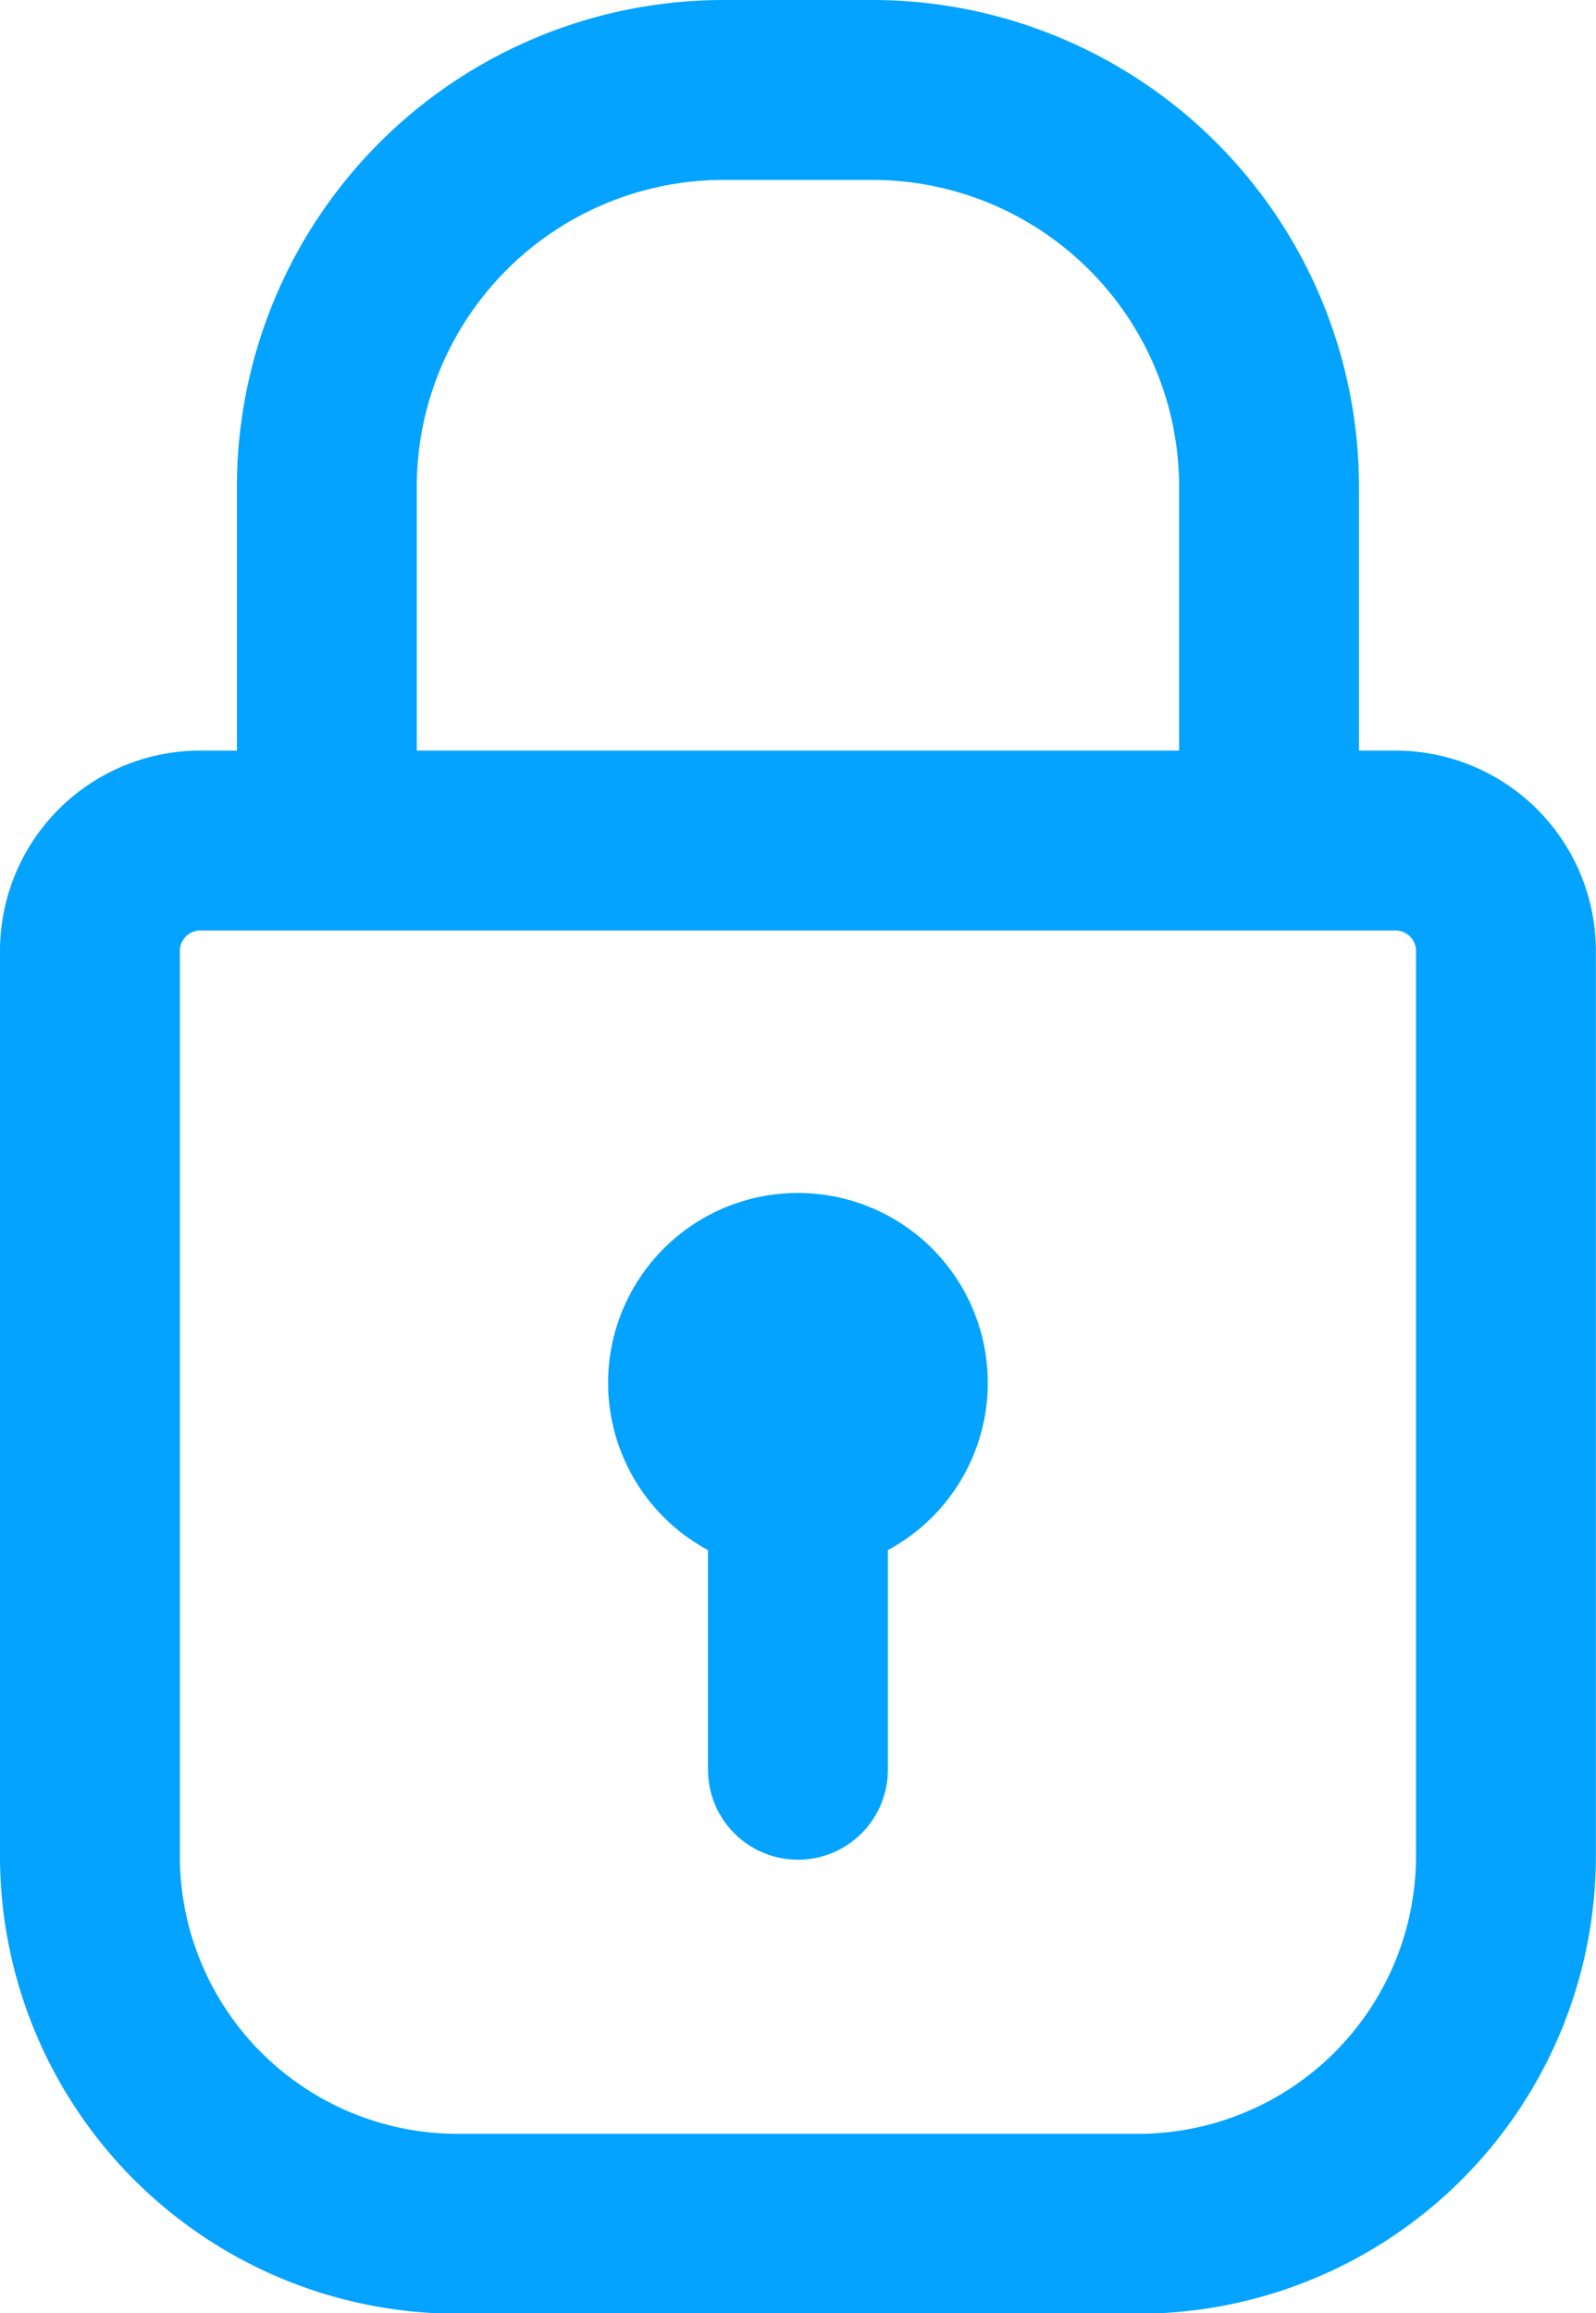
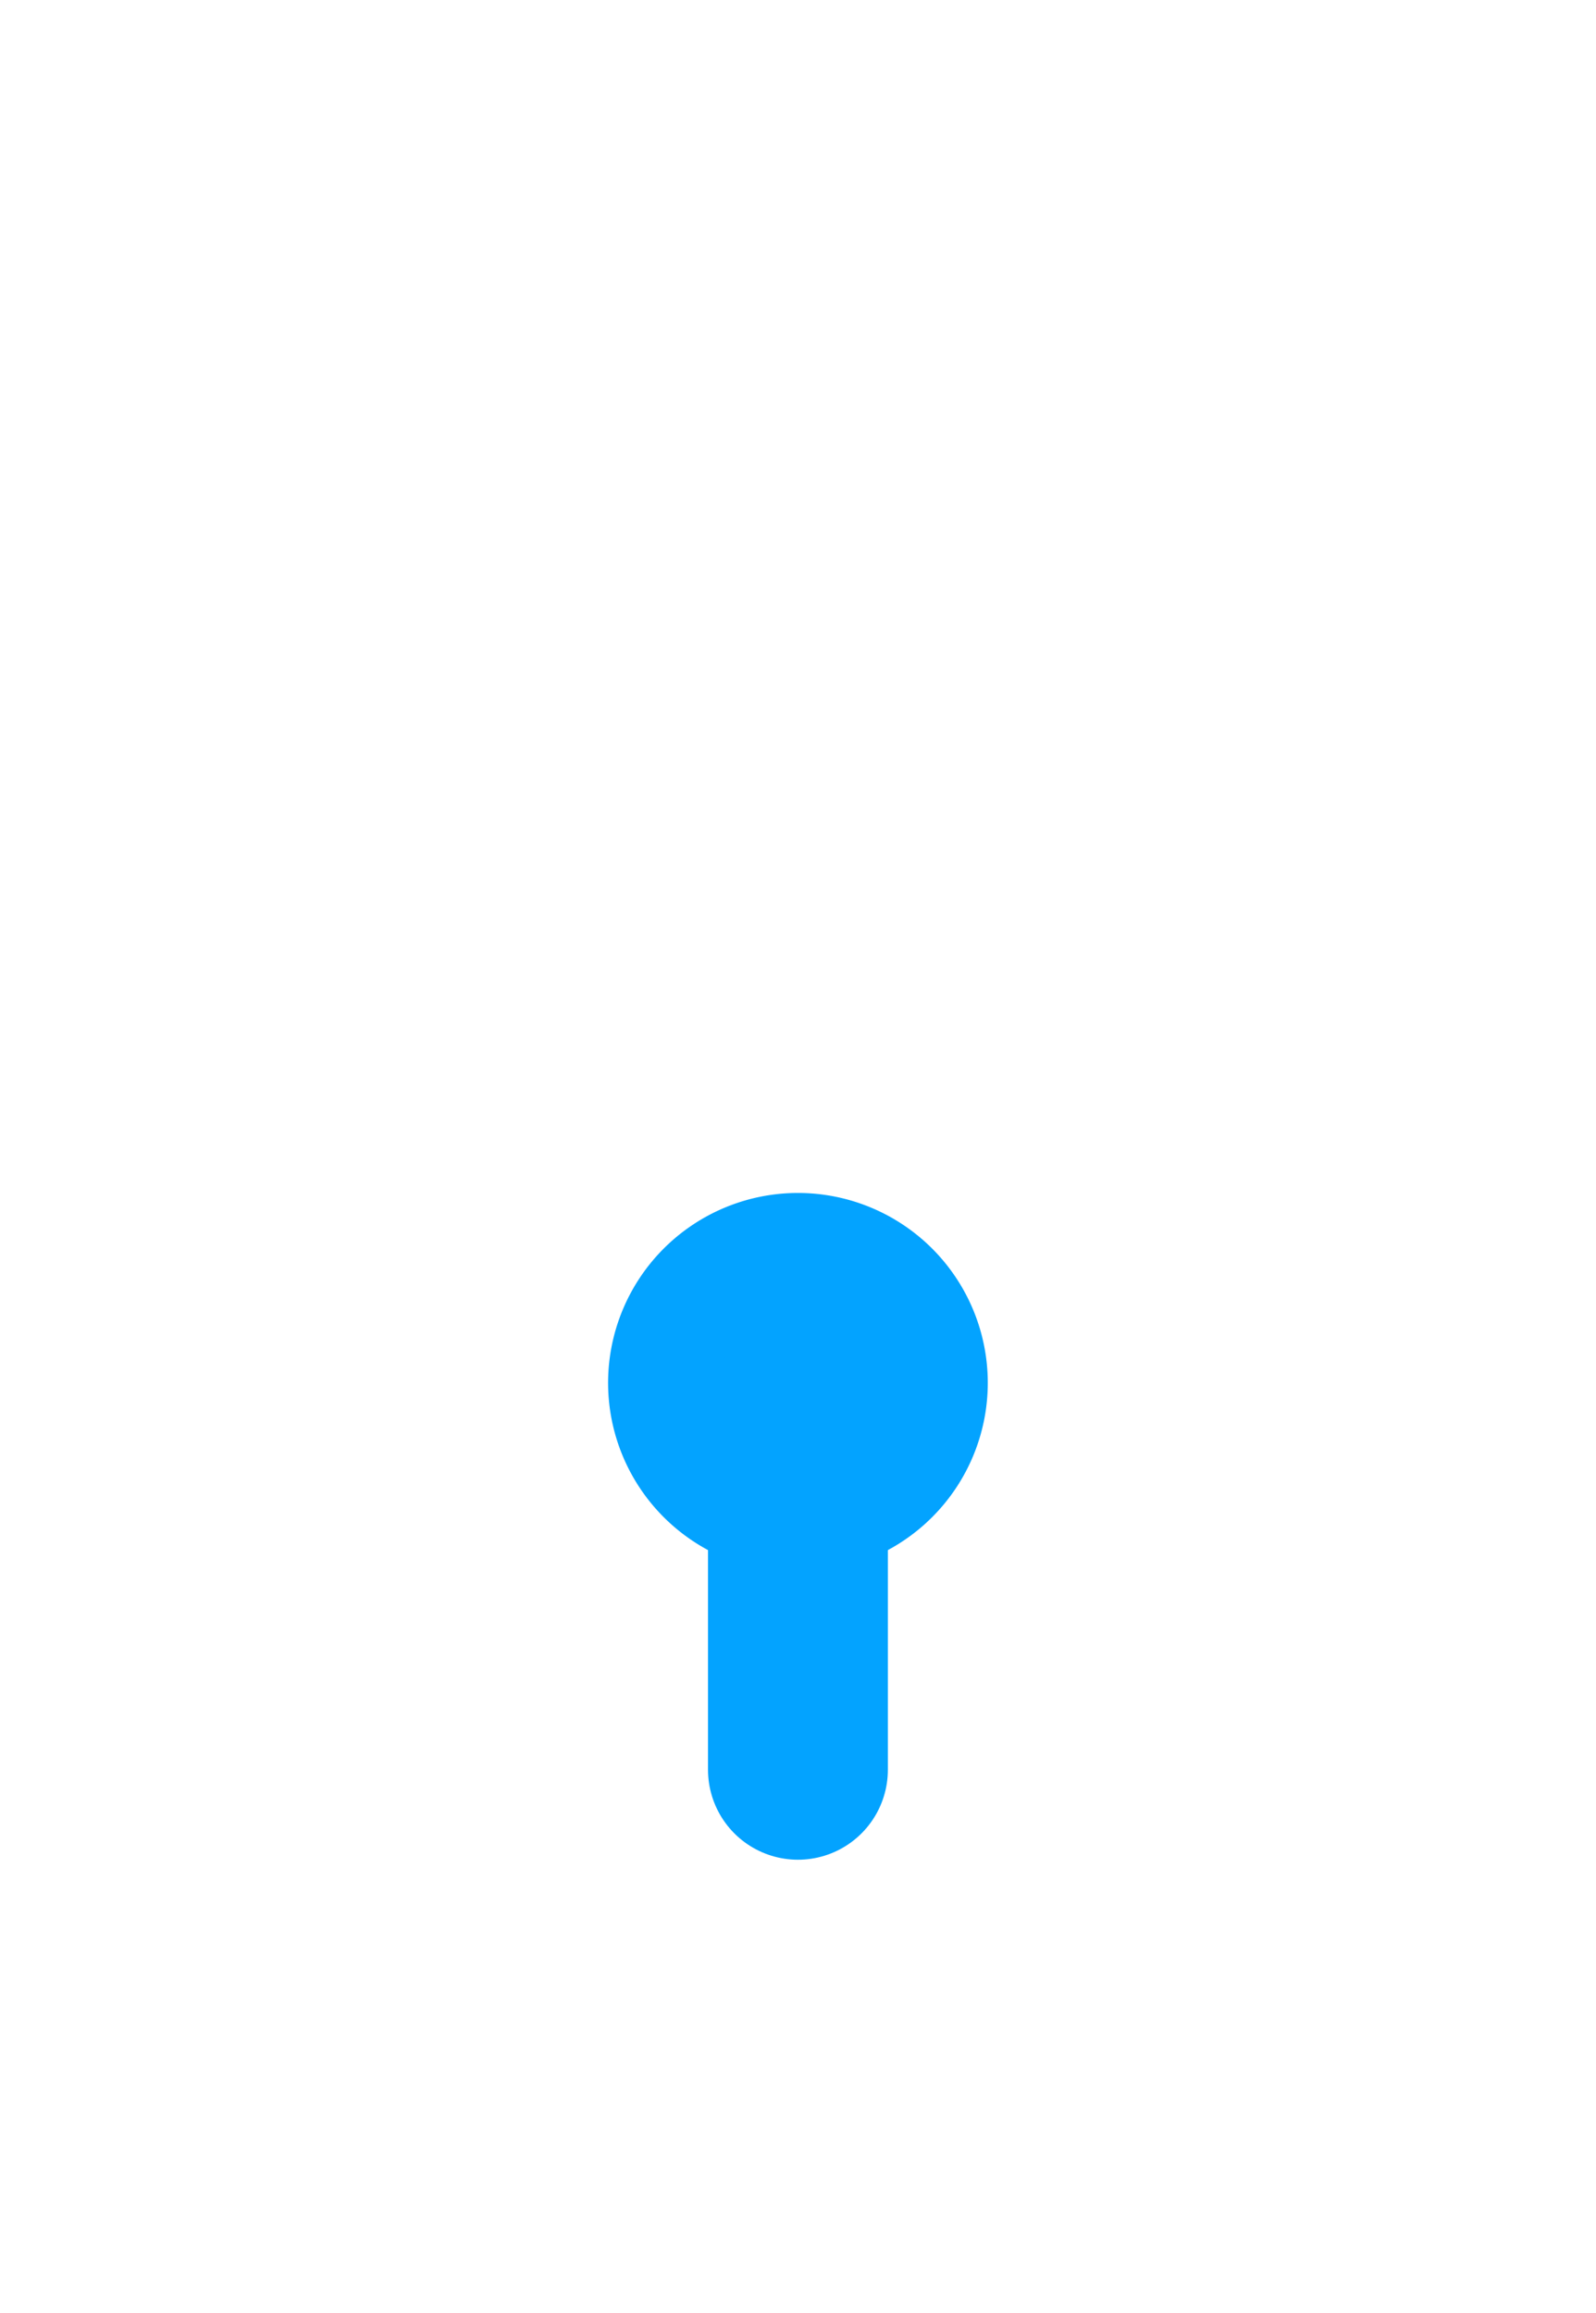
<svg xmlns="http://www.w3.org/2000/svg" id="log-in-svg" data-name="Layer 1" viewBox="0 0 12.779 18.516">
  <defs>
    <style>
			.lock-1,
			.lock-2 {fill:none;stroke:#03a3ff;stroke-width:1.44px;}

			.lock-1 {stroke-miterlimit:22.926;}

			.lock-2 {stroke-linecap:round;stroke-linejoin:round;}
		</style>
  </defs>
  <title>Online Log In</title>
  <g id="lock" data-name="secure-log-in">
-     <path class="lock-1" d="M1.6,6.728h9.577a.885.885,0,0,1,.881.881v7.253A2.946,2.946,0,0,1,9.124,17.8H3.655A2.944,2.944,0,0,1,.72,14.862V7.609A.884.884,0,0,1,1.6,6.728Z" />
-     <path class="lock-2" d="M2.617,6.583V3.889A3.178,3.178,0,0,1,5.786.72H6.993a3.178,3.178,0,0,1,3.168,3.169V6.583" />
    <path class="lock-2" d="M6.389,10.269a.8.8,0,1,1-.8.8.8.8,0,0,1,.8-.8Z" />
    <line class="lock-2" x1="6.389" y1="14.166" x2="6.389" y2="11.291" />
  </g>
</svg>